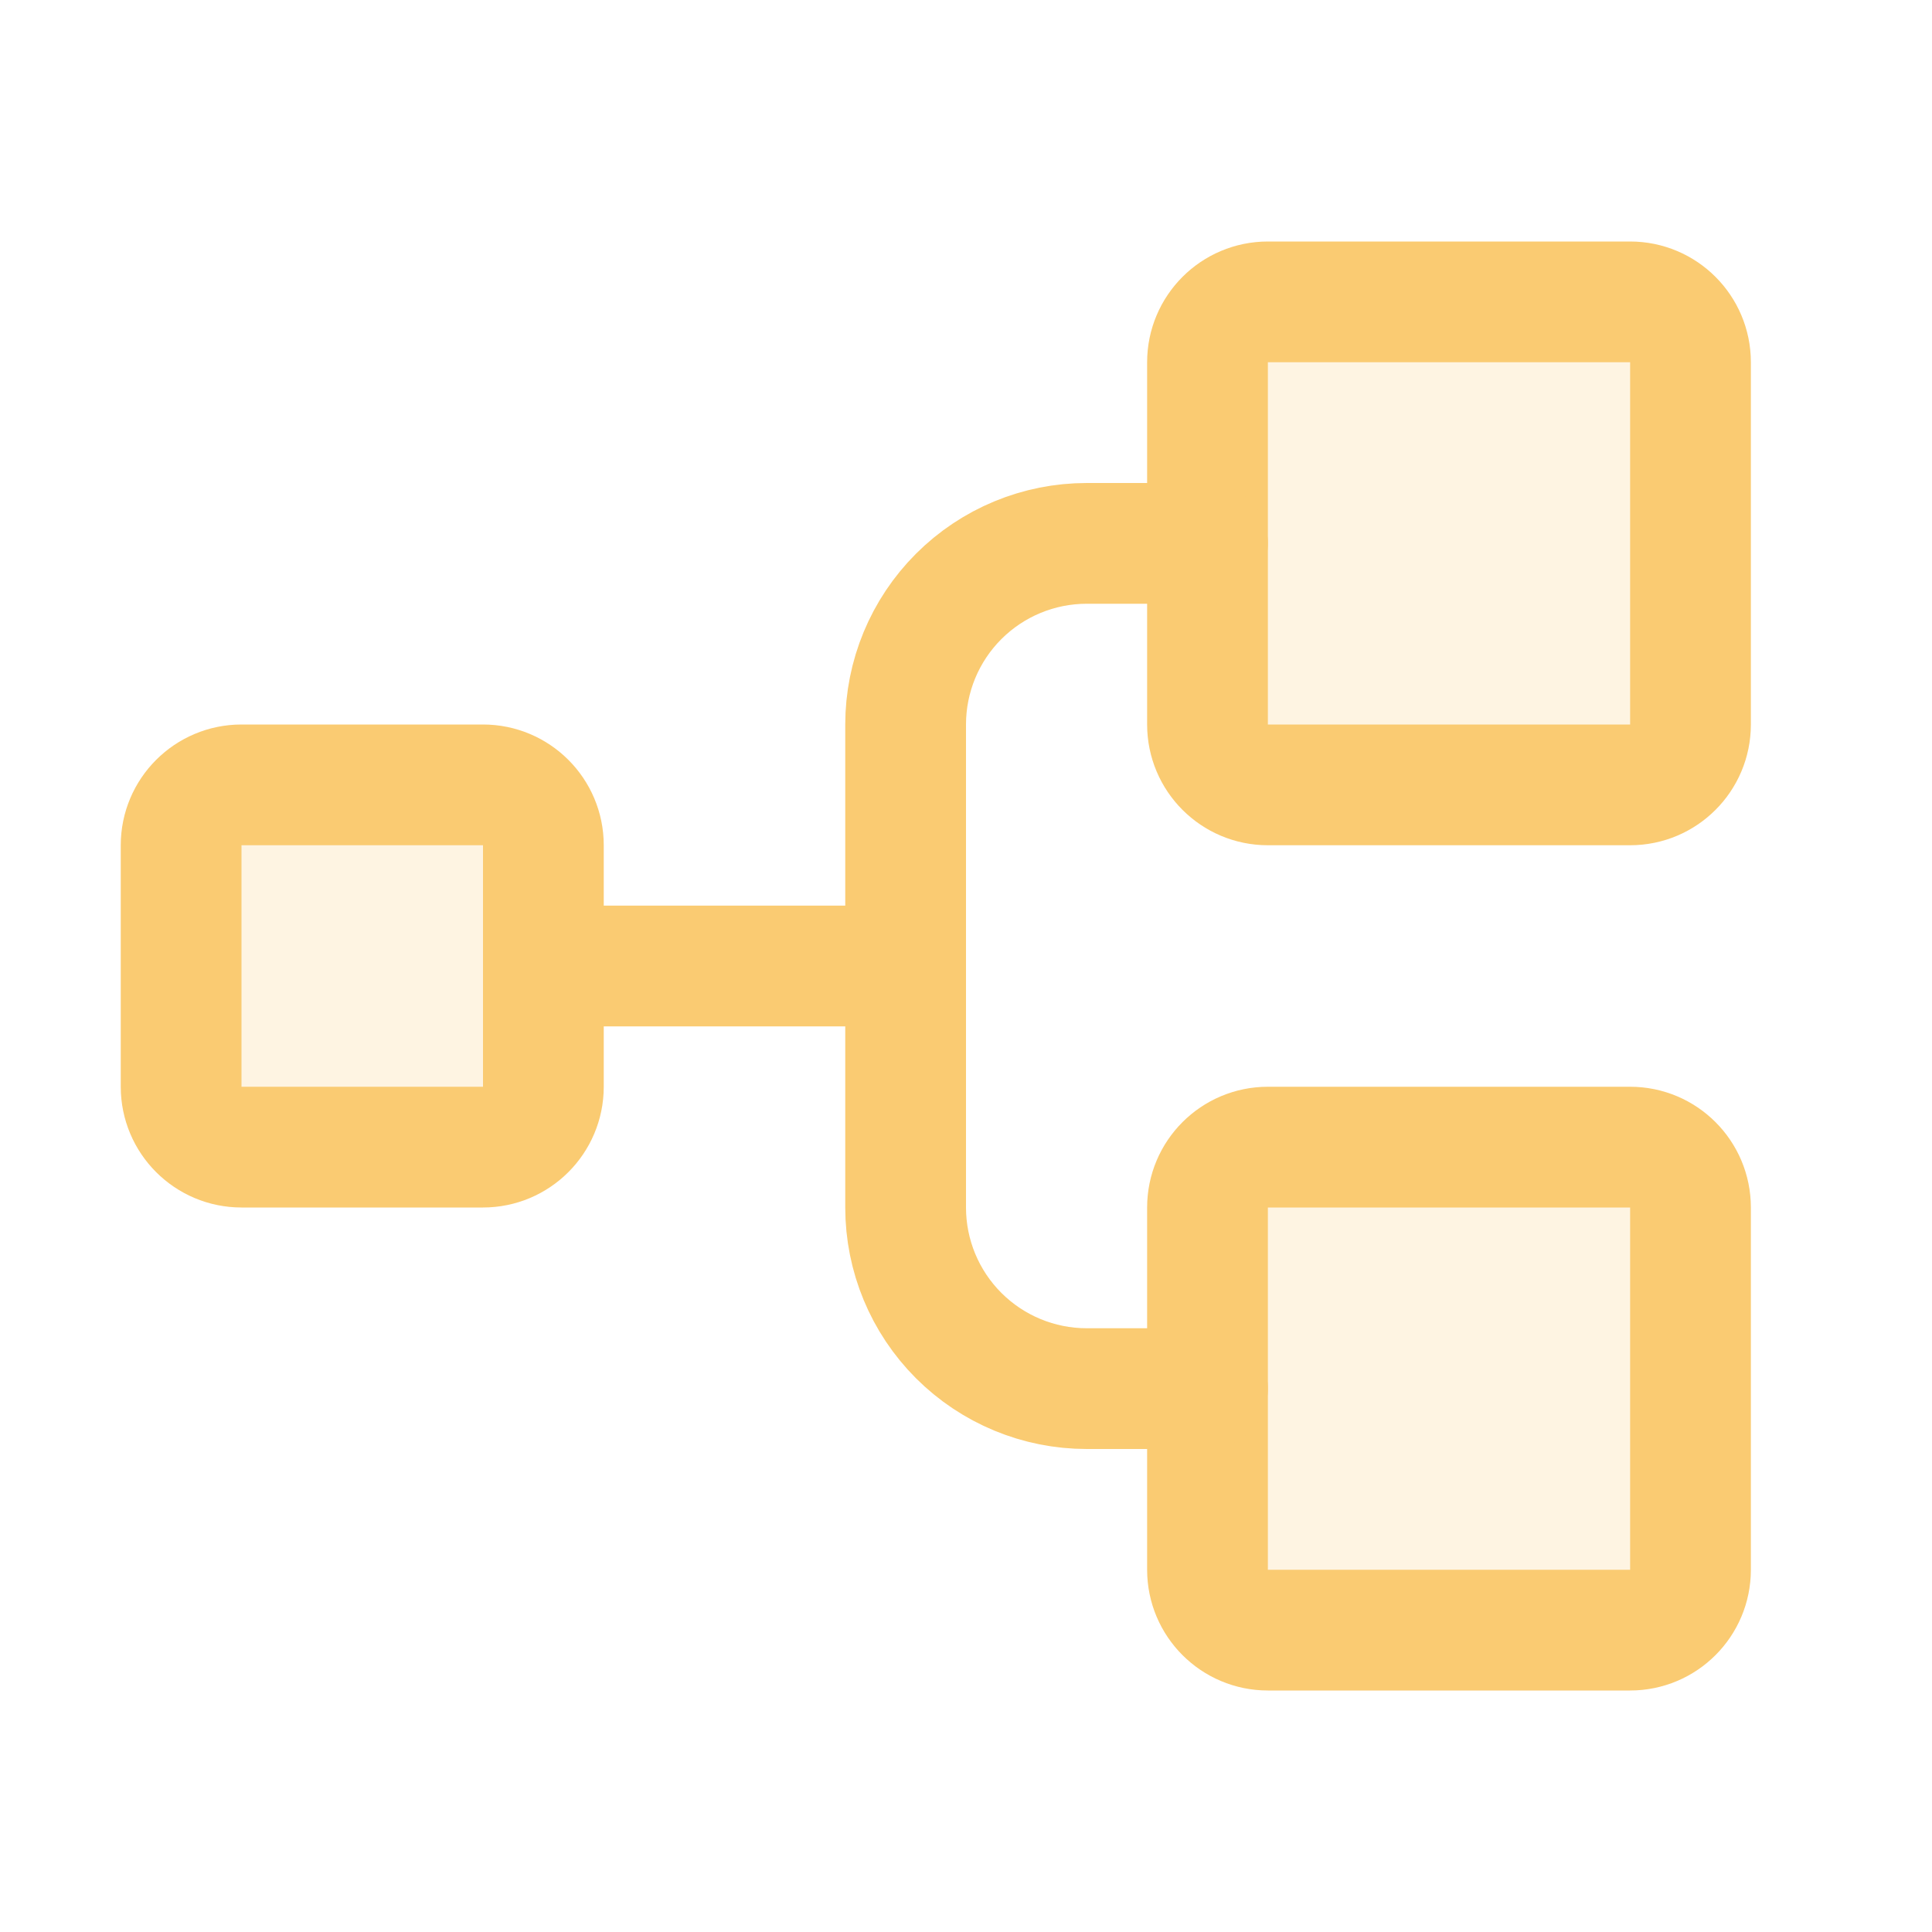
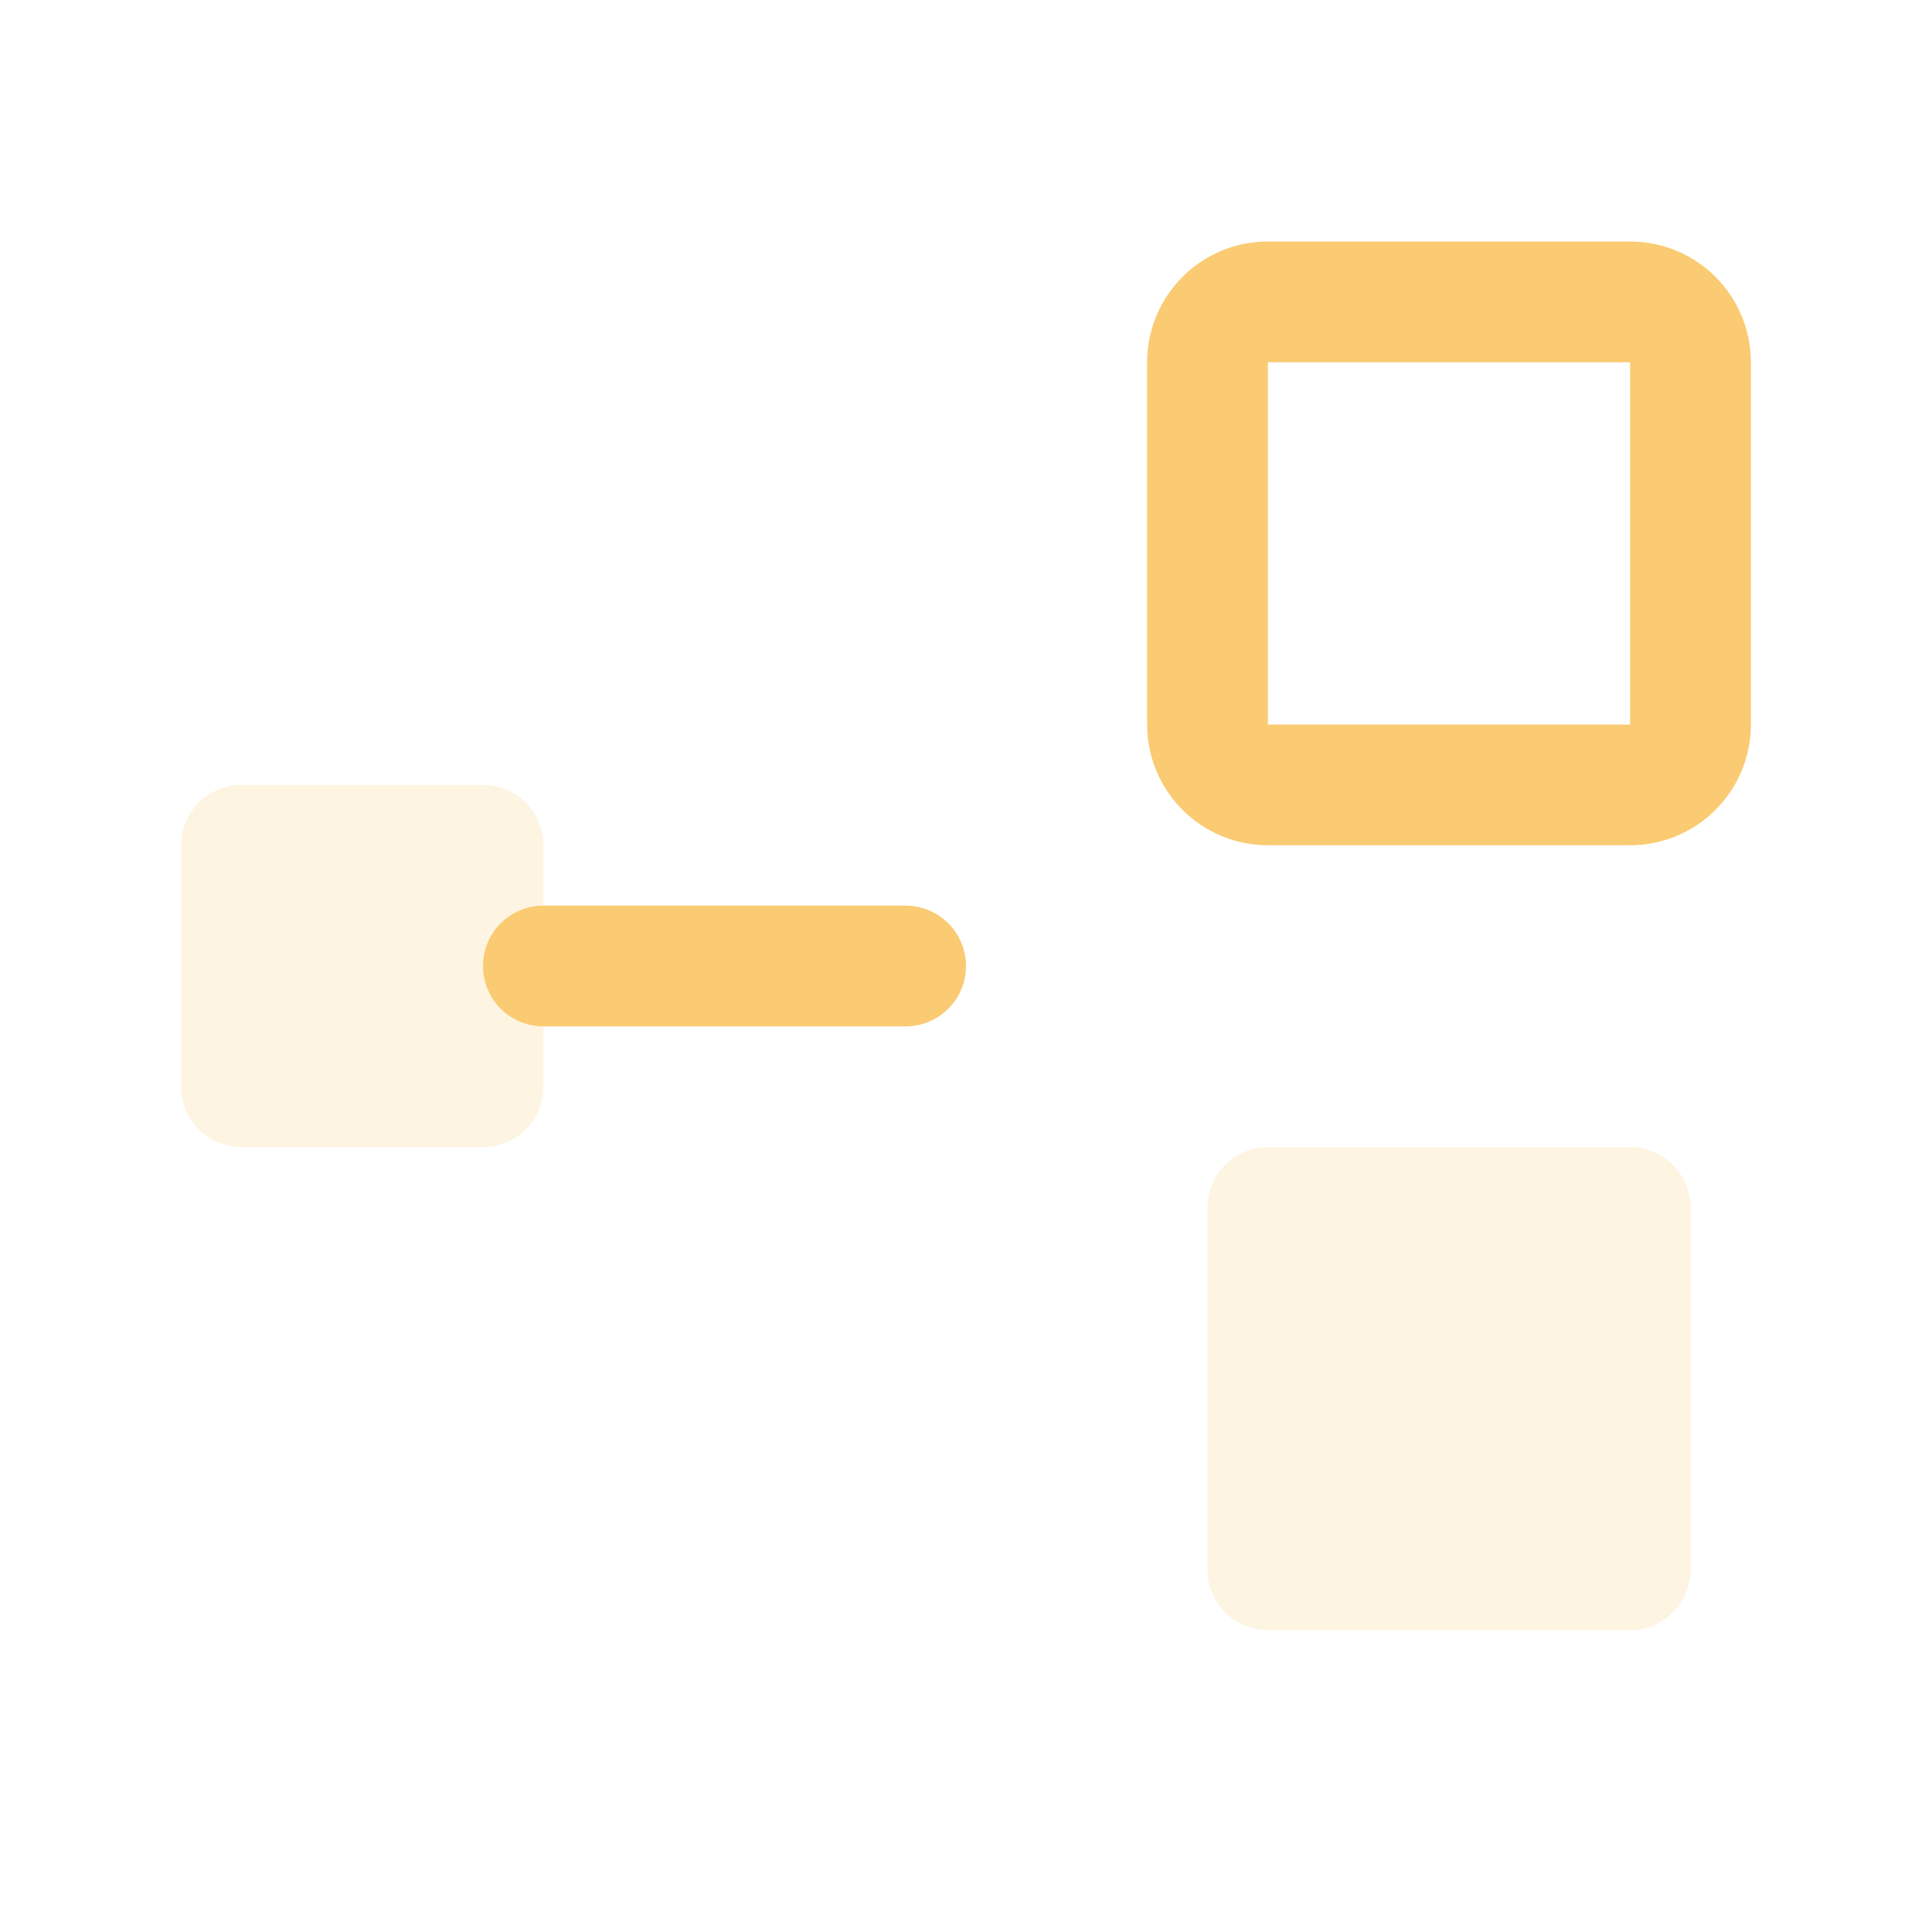
<svg xmlns="http://www.w3.org/2000/svg" width="24" height="24" viewBox="0 0 24 24" fill="none">
  <g id="tree-structure-duotone 1" clip-path="url(#clip0_40_1864)">
    <path id="Vector" opacity="0.2" d="M6 9.75H3C2.586 9.75 2.25 10.086 2.25 10.5V13.5C2.25 13.914 2.586 14.25 3 14.25H6C6.414 14.25 6.75 13.914 6.75 13.5V10.5C6.75 10.086 6.414 9.75 6 9.75Z" fill="#FACB72" />
-     <path id="Vector_2" opacity="0.2" d="M20.25 3.75H15.75C15.336 3.75 15 4.086 15 4.5V9C15 9.414 15.336 9.75 15.75 9.75H20.25C20.664 9.75 21 9.414 21 9V4.5C21 4.086 20.664 3.75 20.25 3.75Z" fill="#FACB72" />
    <path id="Vector_3" opacity="0.2" d="M20.25 14.25H15.75C15.336 14.25 15 14.586 15 15V19.5C15 19.914 15.336 20.25 15.75 20.25H20.25C20.664 20.25 21 19.914 21 19.5V15C21 14.586 20.664 14.25 20.25 14.25Z" fill="#FACB72" />
-     <path id="Vector_4" d="M6 9.75H3C2.586 9.75 2.25 10.086 2.25 10.5V13.5C2.25 13.914 2.586 14.25 3 14.25H6C6.414 14.25 6.75 13.914 6.75 13.5V10.5C6.75 10.086 6.414 9.75 6 9.75Z" stroke="#FACB72" stroke-width="1.5" stroke-linecap="round" stroke-linejoin="round" />
    <path id="Vector_5" d="M20.25 3.75H15.75C15.336 3.75 15 4.086 15 4.5V9C15 9.414 15.336 9.75 15.75 9.75H20.25C20.664 9.75 21 9.414 21 9V4.5C21 4.086 20.664 3.75 20.25 3.75Z" stroke="#FACB72" stroke-width="1.5" stroke-linecap="round" stroke-linejoin="round" />
-     <path id="Vector_6" d="M20.25 14.25H15.75C15.336 14.25 15 14.586 15 15V19.5C15 19.914 15.336 20.25 15.75 20.25H20.25C20.664 20.25 21 19.914 21 19.5V15C21 14.586 20.664 14.25 20.25 14.25Z" stroke="#FACB72" stroke-width="1.5" stroke-linecap="round" stroke-linejoin="round" />
    <path id="Vector_7" d="M6.75 12H11.25" stroke="#FACB72" stroke-width="1.5" stroke-linecap="round" stroke-linejoin="round" />
-     <path id="Vector_8" d="M15 17.25H13.5C12.903 17.25 12.331 17.013 11.909 16.591C11.487 16.169 11.25 15.597 11.25 15V9C11.25 8.403 11.487 7.831 11.909 7.409C12.331 6.987 12.903 6.75 13.5 6.75H15" stroke="#FACB72" stroke-width="1.5" stroke-linecap="round" stroke-linejoin="round" />
  </g>
  <defs>
    <clipPath id="clip0_40_1864">
      <rect width="24" height="24" fill="white" />
    </clipPath>
  </defs>
</svg>